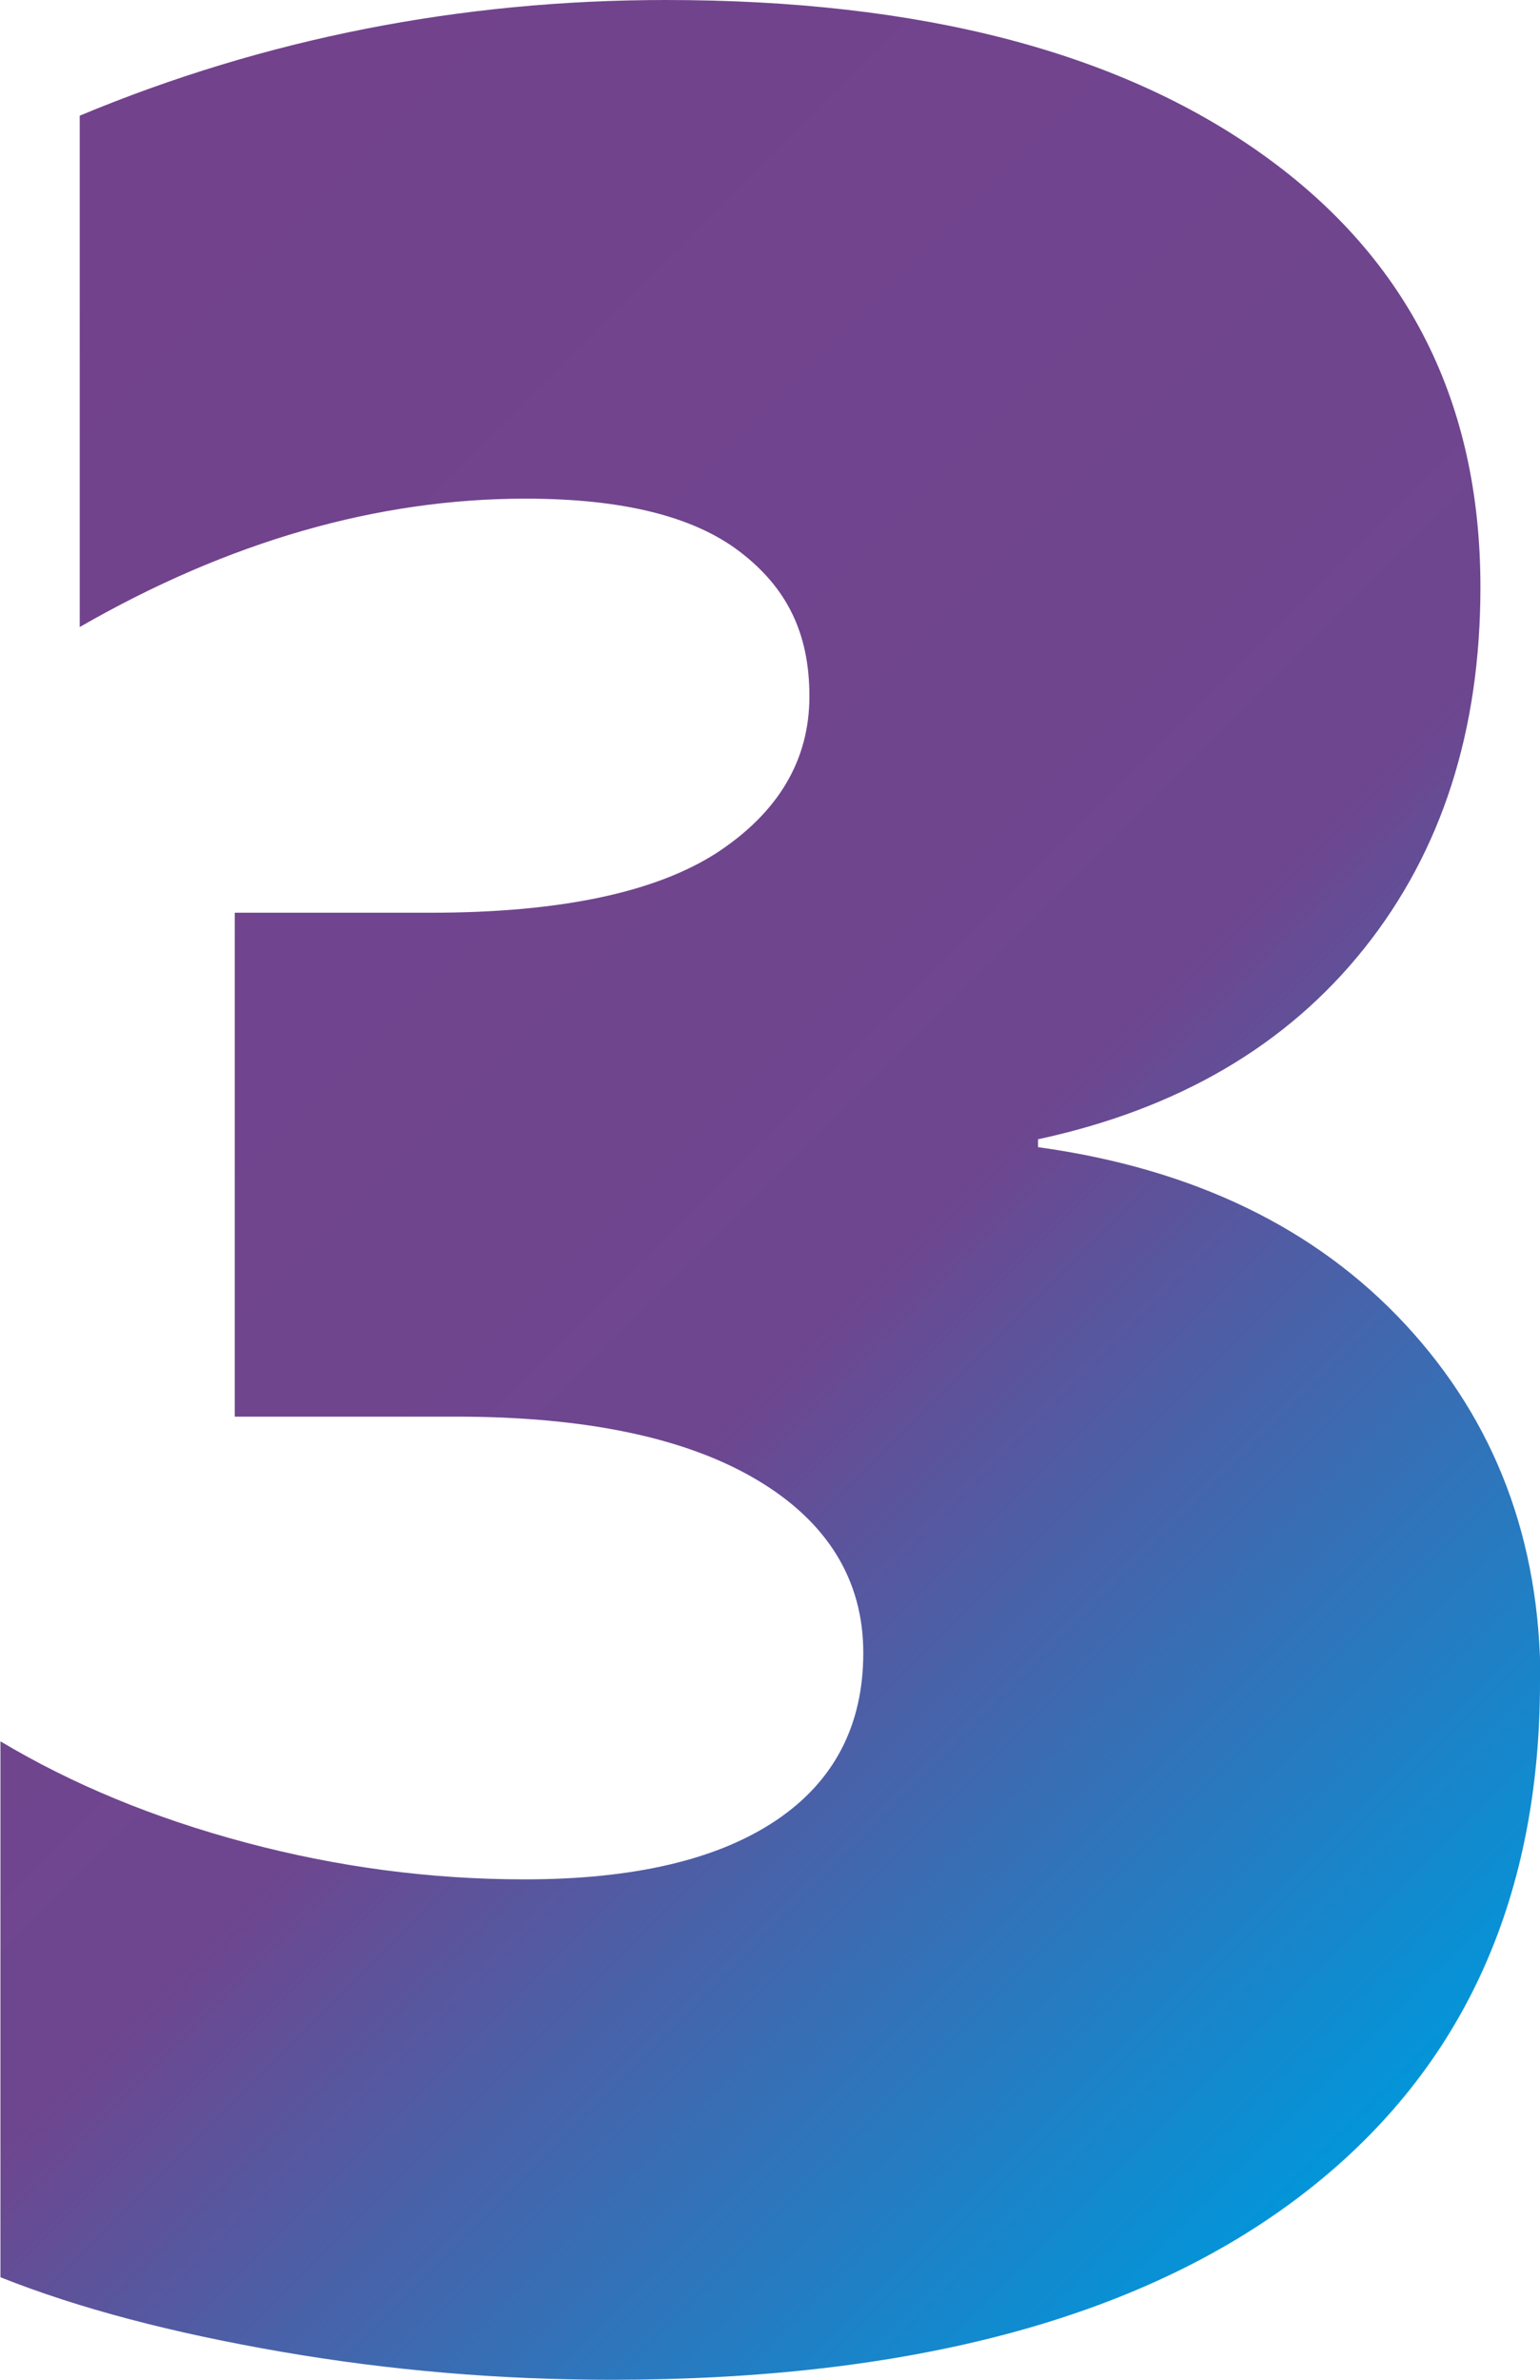
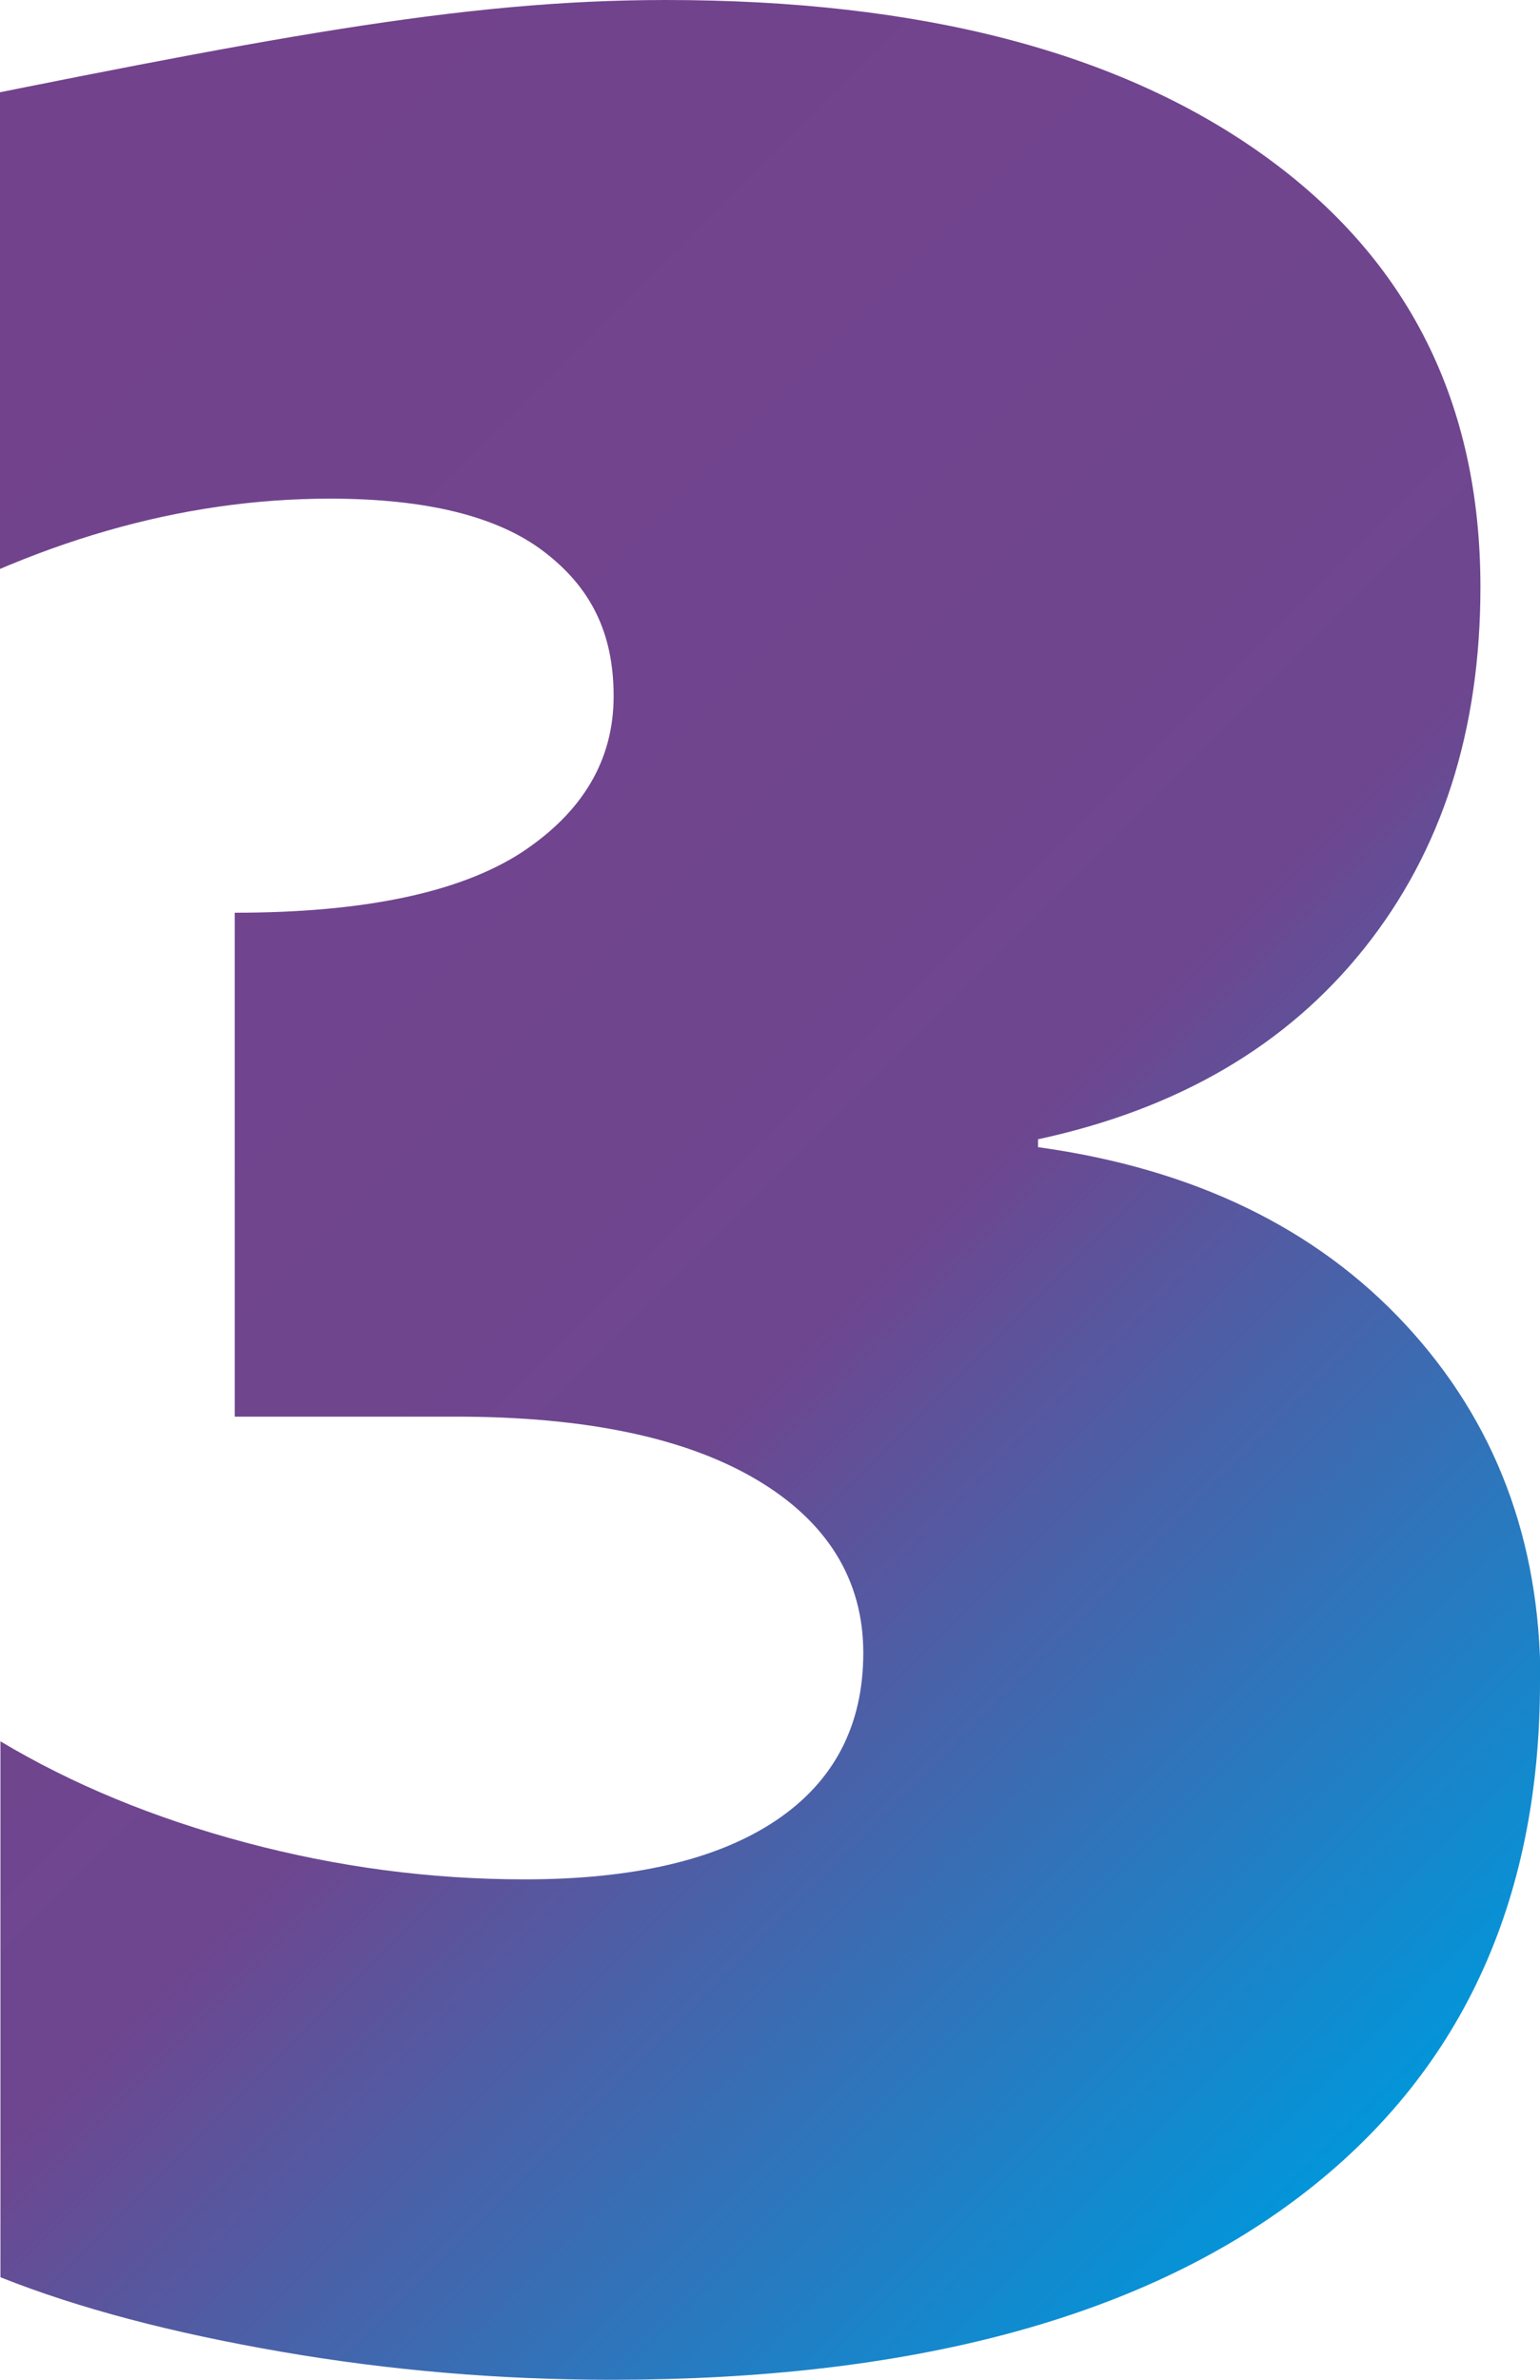
<svg xmlns="http://www.w3.org/2000/svg" id="Capa_2" data-name="Capa 2" viewBox="0 0 35.16 54.31">
  <defs>
    <style>
      .cls-1 {
        isolation: isolate;
      }

      .cls-2 {
        fill: url(#Degradado_sin_nombre_23);
      }
    </style>
    <linearGradient id="Degradado_sin_nombre_23" data-name="Degradado sin nombre 23" x1="-4.39" y1="8.82" x2="33.39" y2="46.6" gradientUnits="userSpaceOnUse">
      <stop offset="0" stop-color="#73428c" />
      <stop offset=".59" stop-color="#6e468f" />
      <stop offset="1" stop-color="#0395d9" />
    </linearGradient>
  </defs>
  <g id="Capa_1-2" data-name="Capa 1">
    <g id="_3" data-name=" 3">
      <g class="cls-1">
-         <path class="cls-2" d="M35.16,38.38c0,5.05-1.83,8.97-5.49,11.75s-8.9,4.18-15.71,4.18c-2.54,0-5.05-.21-7.54-.64s-4.63-.99-6.41-1.7v-12.23c1.64.98,3.5,1.75,5.6,2.31,2.1.56,4.22.84,6.37.84,2.49,0,4.4-.45,5.73-1.34s2-2.17,2-3.83-.82-3-2.45-3.96-3.92-1.43-6.85-1.43h-5.05v-11.5h4.47c2.95,0,5.13-.46,6.54-1.37,1.4-.92,2.11-2.11,2.11-3.57s-.53-2.49-1.59-3.3c-1.06-.81-2.69-1.21-4.89-1.21-3.39,0-6.79.98-10.18,2.93V2.64C6.04.88,10.51,0,15.2,0c5.81,0,10.36,1.18,13.66,3.55,3.3,2.37,4.94,5.65,4.94,9.85,0,3.27-.88,6.02-2.65,8.24-1.77,2.22-4.25,3.67-7.45,4.36v.18c3.54.49,6.34,1.84,8.39,4.05,2.05,2.21,3.08,4.93,3.08,8.15Z" />
+         <path class="cls-2" d="M35.16,38.38c0,5.05-1.83,8.97-5.49,11.75s-8.9,4.18-15.71,4.18c-2.54,0-5.05-.21-7.54-.64s-4.63-.99-6.41-1.7v-12.23c1.64.98,3.5,1.75,5.6,2.31,2.1.56,4.22.84,6.37.84,2.49,0,4.4-.45,5.73-1.34s2-2.17,2-3.83-.82-3-2.45-3.96-3.92-1.43-6.85-1.43h-5.05v-11.5c2.95,0,5.13-.46,6.54-1.37,1.4-.92,2.11-2.11,2.11-3.57s-.53-2.49-1.59-3.3c-1.06-.81-2.69-1.21-4.89-1.21-3.39,0-6.79.98-10.18,2.93V2.64C6.04.88,10.51,0,15.2,0c5.81,0,10.36,1.18,13.66,3.55,3.3,2.37,4.94,5.65,4.94,9.85,0,3.27-.88,6.02-2.65,8.24-1.77,2.22-4.25,3.67-7.45,4.36v.18c3.54.49,6.34,1.84,8.39,4.05,2.05,2.21,3.08,4.93,3.08,8.15Z" />
      </g>
    </g>
  </g>
</svg>